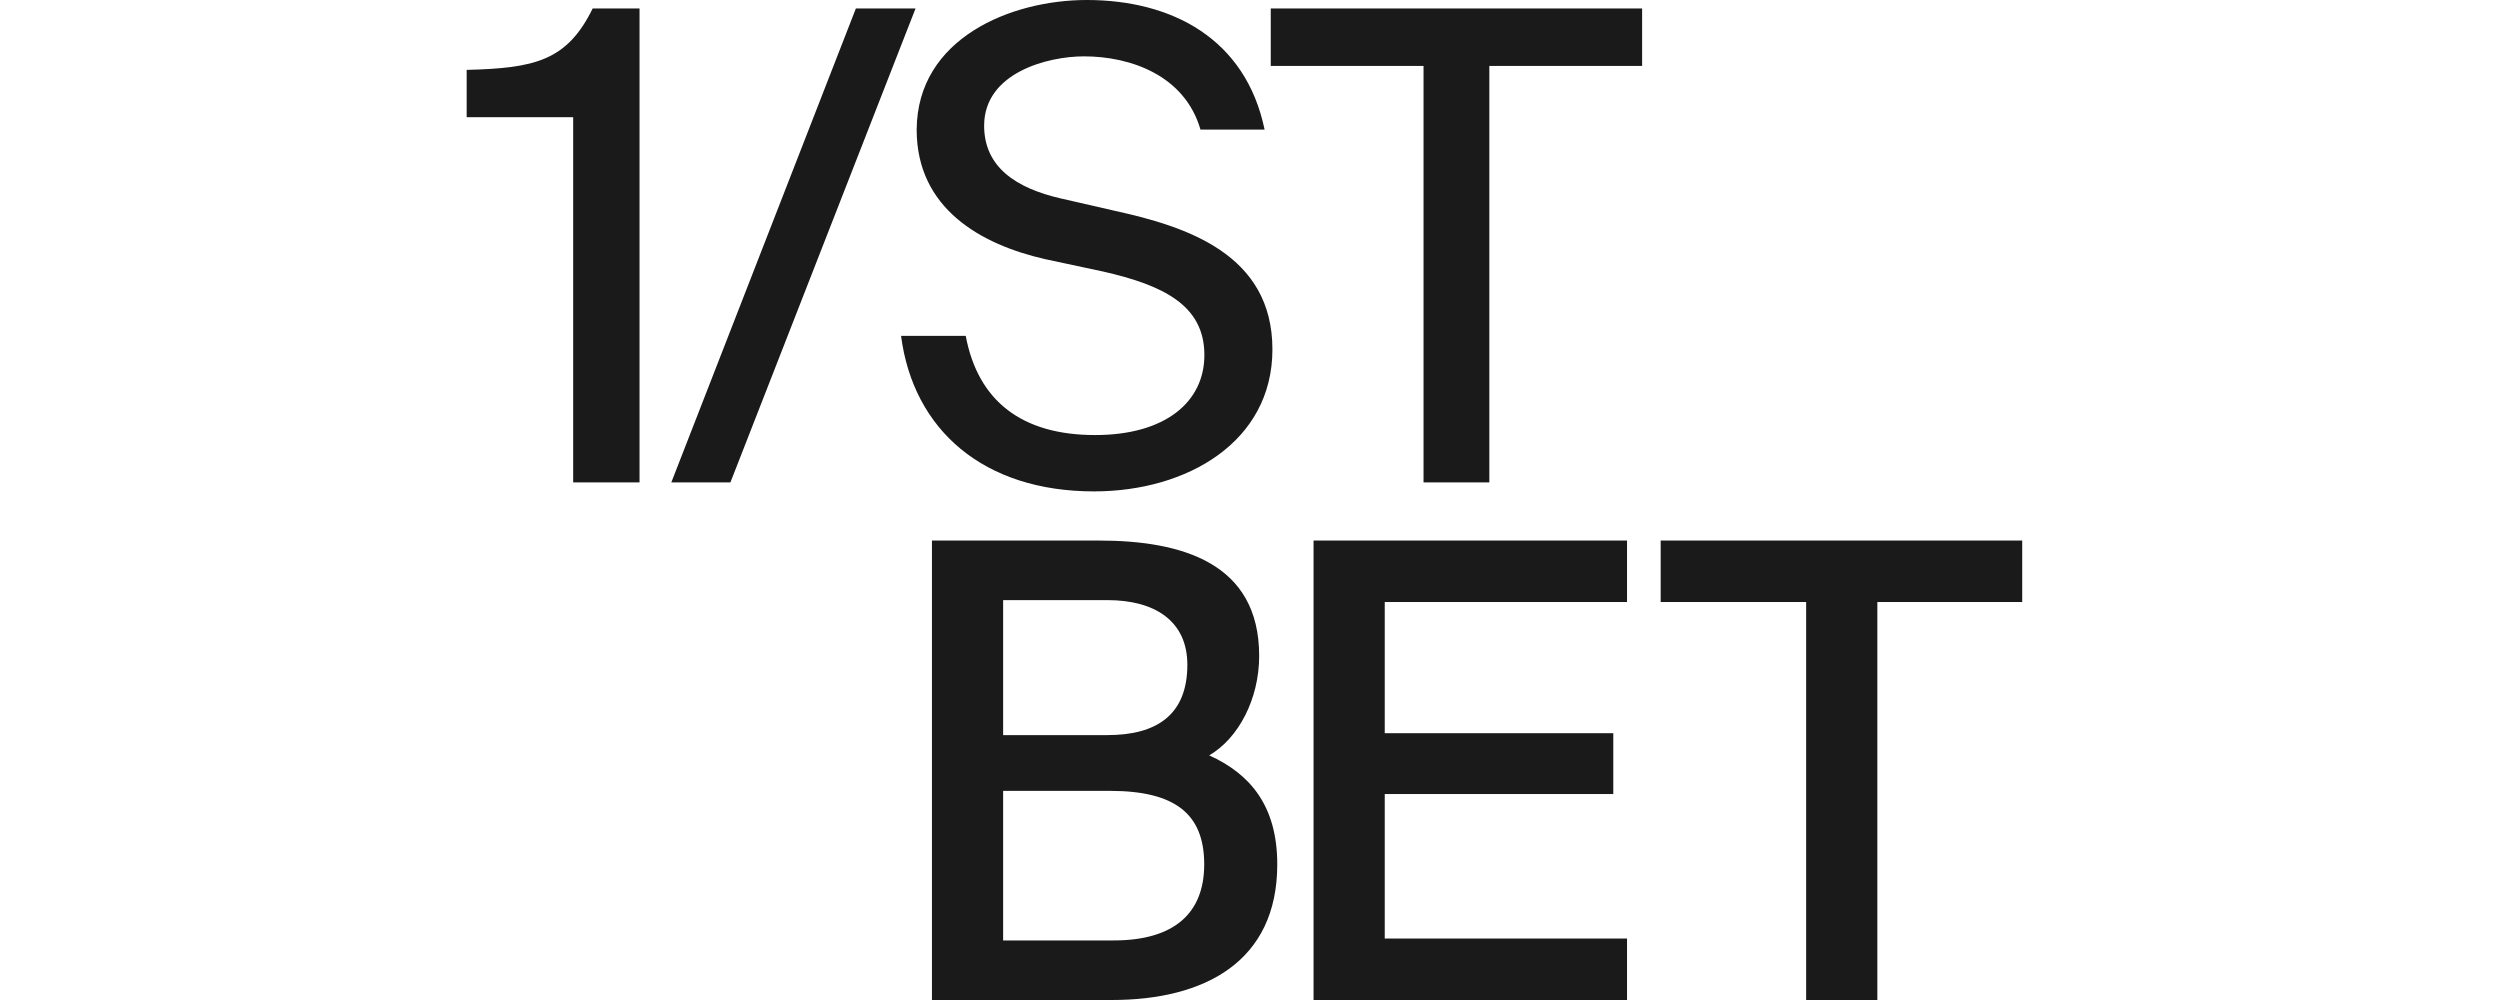
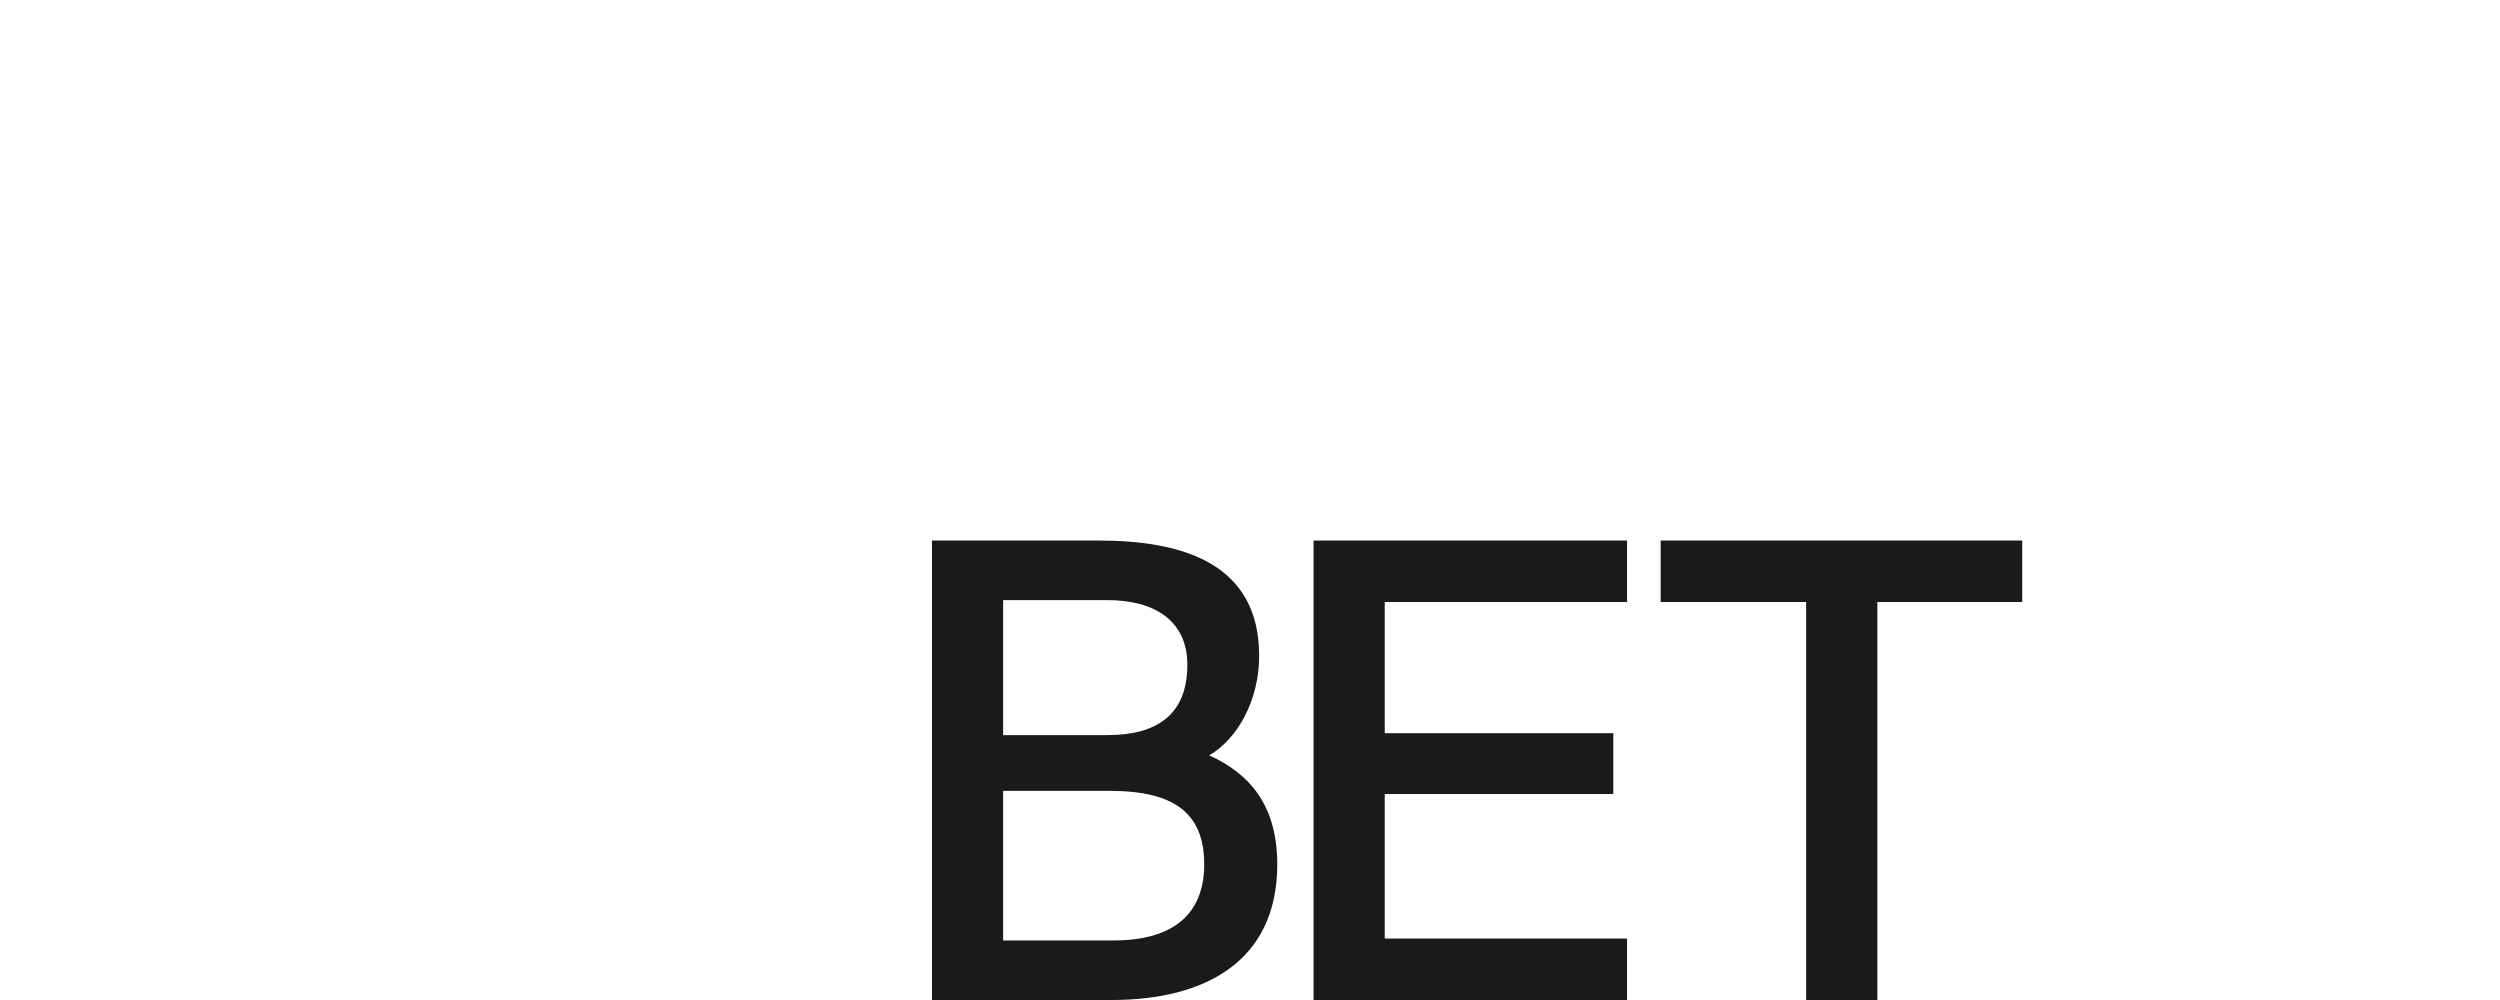
<svg xmlns="http://www.w3.org/2000/svg" width="150" height="60" viewBox="0 0 150 60" fill="none">
  <g clip-path="url(#clip0_4_2713)">
-     <path d="M34.39 28.943V7.033H28V4.193C32.082 4.091 34.022 3.652 35.561 0.507H38.372V28.943H34.39ZM40.279 28.943L51.353 0.507H54.933L43.825 28.943H40.279ZM65.204 0C70.289 0 74.739 2.299 75.876 7.777H72.029C71.092 4.531 67.847 3.381 65.037 3.381C62.862 3.381 59.048 4.362 59.048 7.54C59.048 10.042 60.988 11.293 63.631 11.902L66.877 12.646C71.193 13.592 76.345 15.249 76.345 20.963C76.345 26.509 71.226 29.484 65.639 29.484C59.014 29.484 54.799 25.798 54.063 20.152H57.944C58.68 24.074 61.323 26.103 65.706 26.103C69.888 26.103 72.263 24.142 72.263 21.301C72.263 18.292 69.754 17.109 66.208 16.297L62.728 15.553C58.847 14.674 55 12.51 55 7.777C55.033 2.299 60.654 0 65.204 0ZM85.412 3.956H76.245V0.507H98.527V3.956H89.36V28.943H85.412V3.956Z" fill="#1A1A1A" />
    <path d="M55.917 60H66.708C72.253 60 76.636 57.718 76.636 51.863C76.636 48.326 74.988 46.425 72.552 45.323C74.313 44.296 75.55 41.938 75.55 39.353C75.55 33.763 70.904 32.432 65.921 32.432H55.917V60ZM60.188 47.452H66.595C70.492 47.452 72.253 48.821 72.253 51.863C72.253 54.791 70.454 56.426 66.82 56.426H60.188V47.452ZM60.188 36.007H66.445C69.293 36.007 71.241 37.261 71.241 39.885C71.241 42.889 69.405 44.106 66.445 44.106H60.188V36.007Z" fill="#1A1A1A" />
    <path d="M78.813 60H97.622V56.312H83.084V47.642H96.797V43.992H83.084V36.121H97.622V32.432H78.813V60Z" fill="#1A1A1A" />
-     <path d="M108.369 60H112.641V36.121H121.333V32.432H99.64V36.121H108.369V60Z" fill="#1A1A1A" />
+     <path d="M108.369 60H112.641V36.121H121.333V32.432H99.64V36.121H108.369Z" fill="#1A1A1A" />
  </g>
  <defs>
    <clipPath id="clip0_4_2713">
      <rect width="94" height="60" fill="white" transform="translate(28)" />
    </clipPath>
  </defs>
</svg>